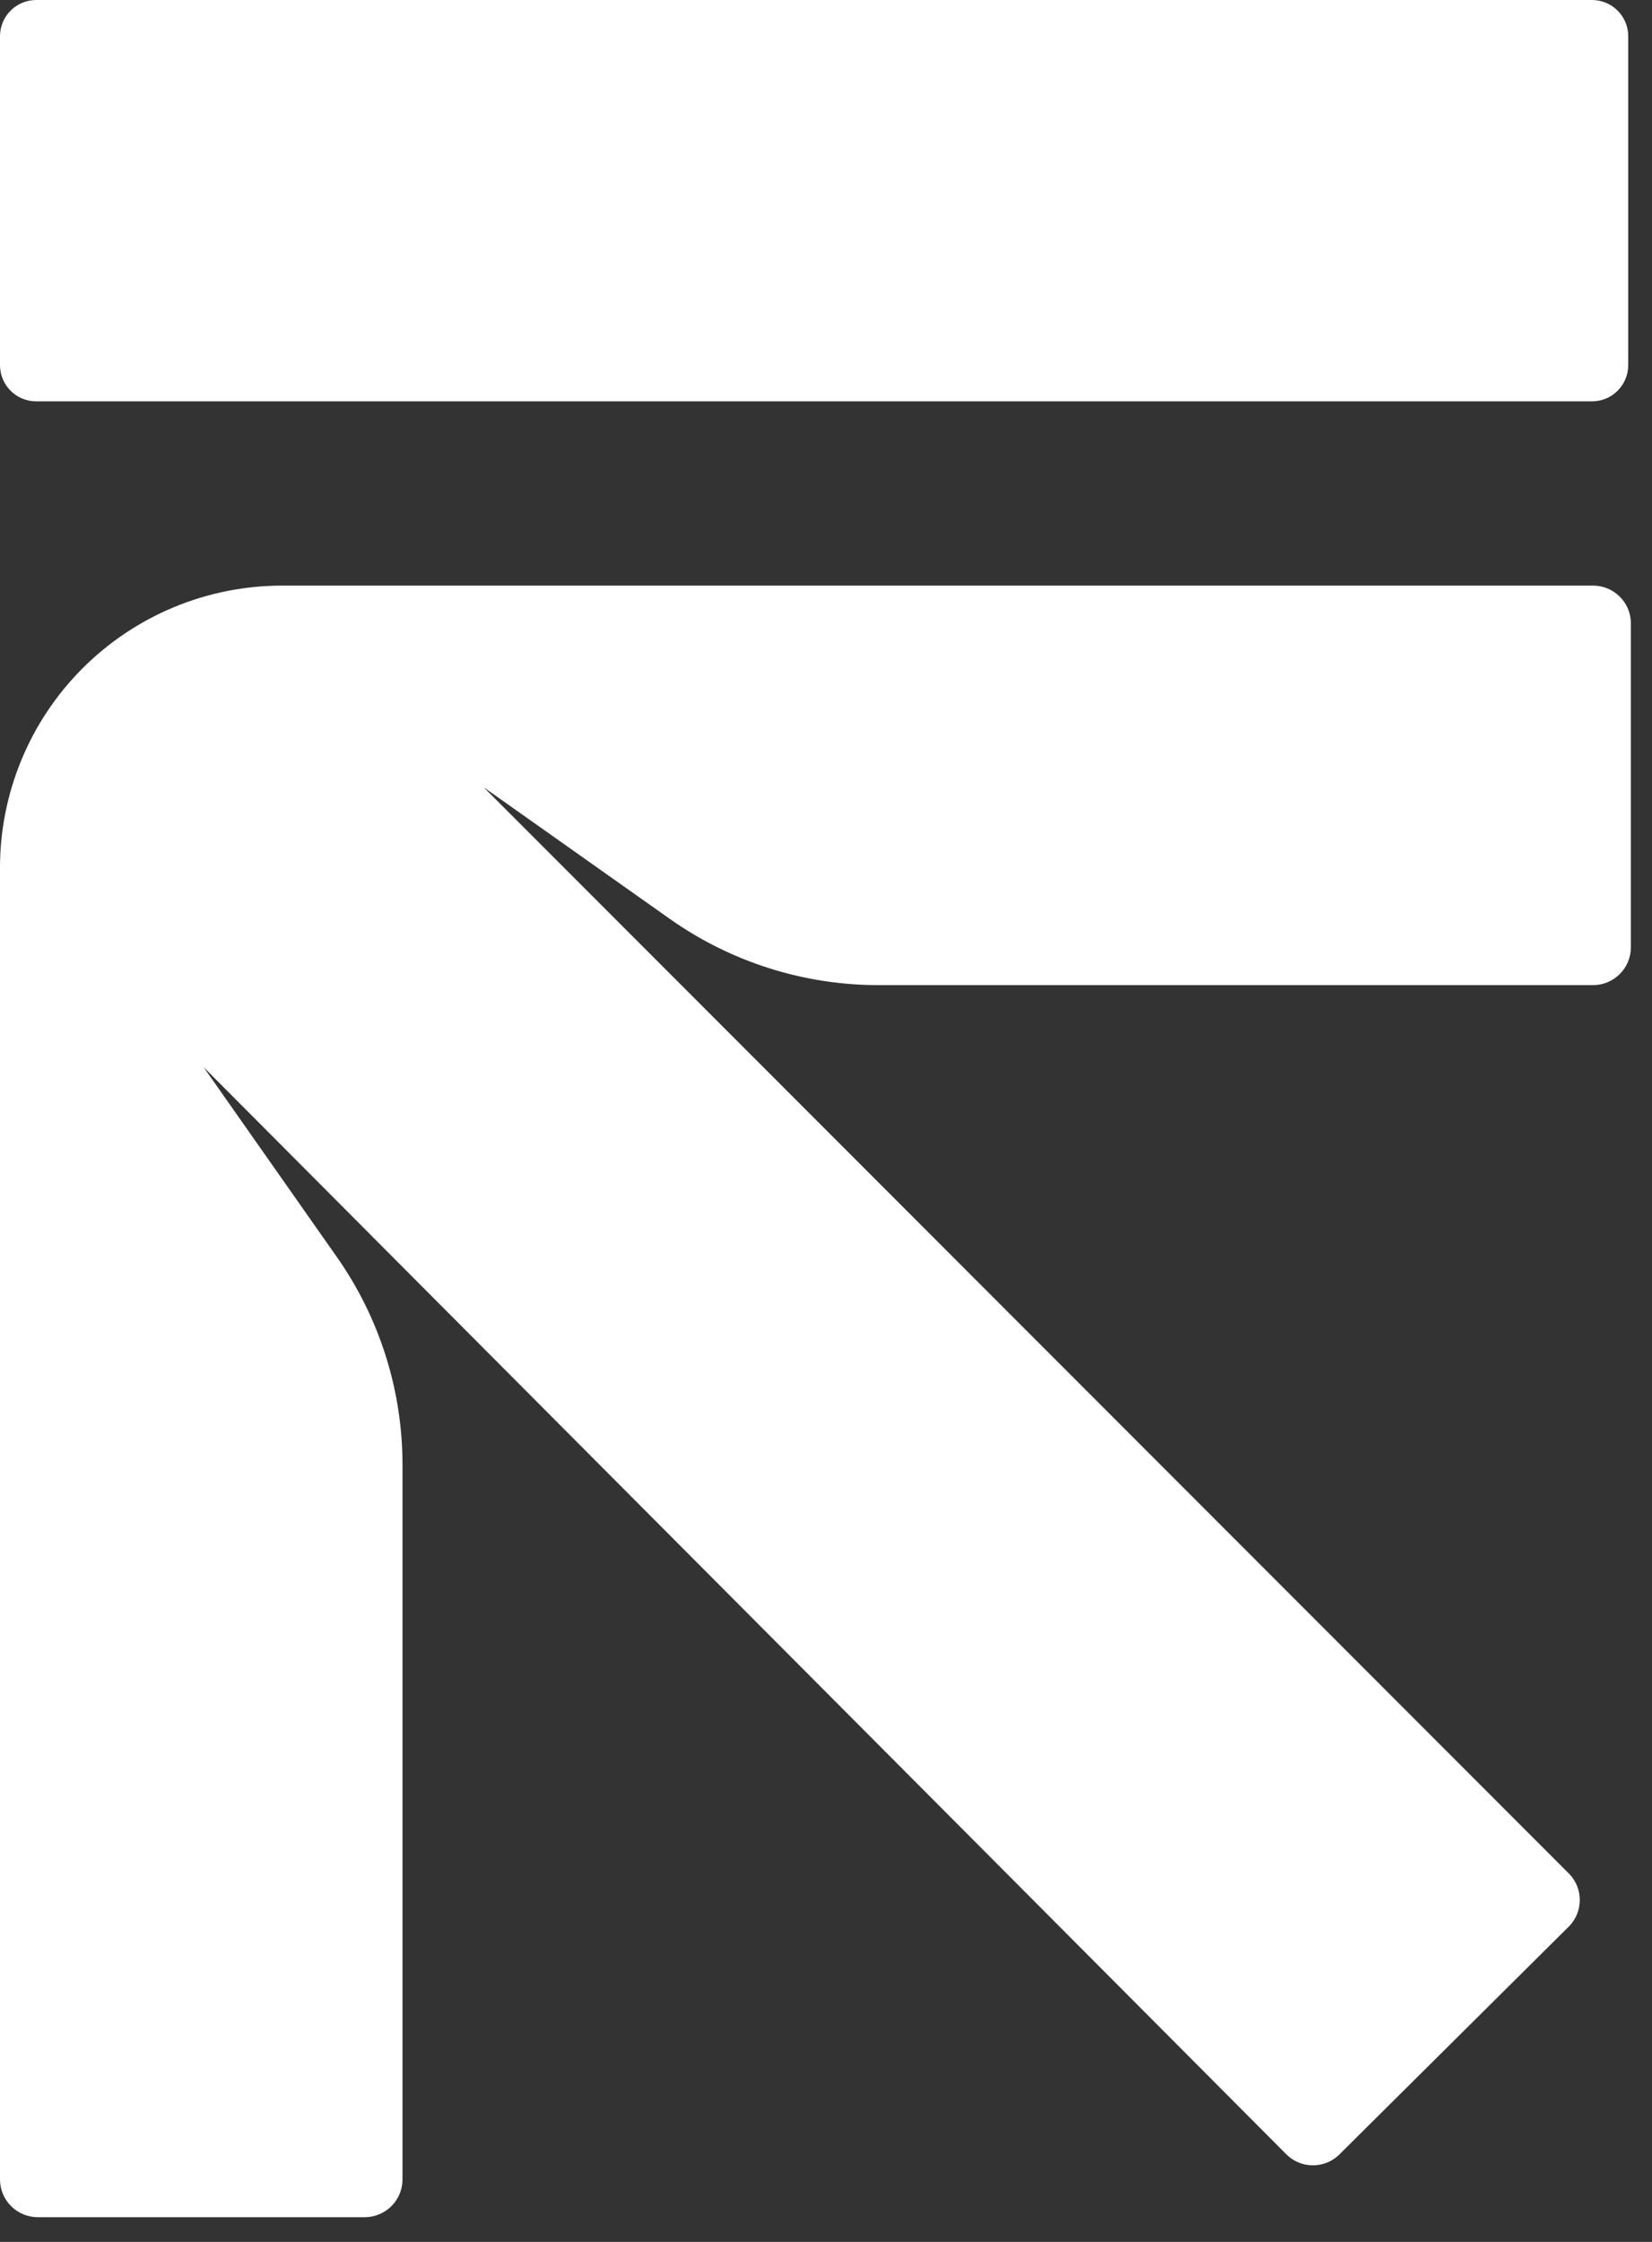
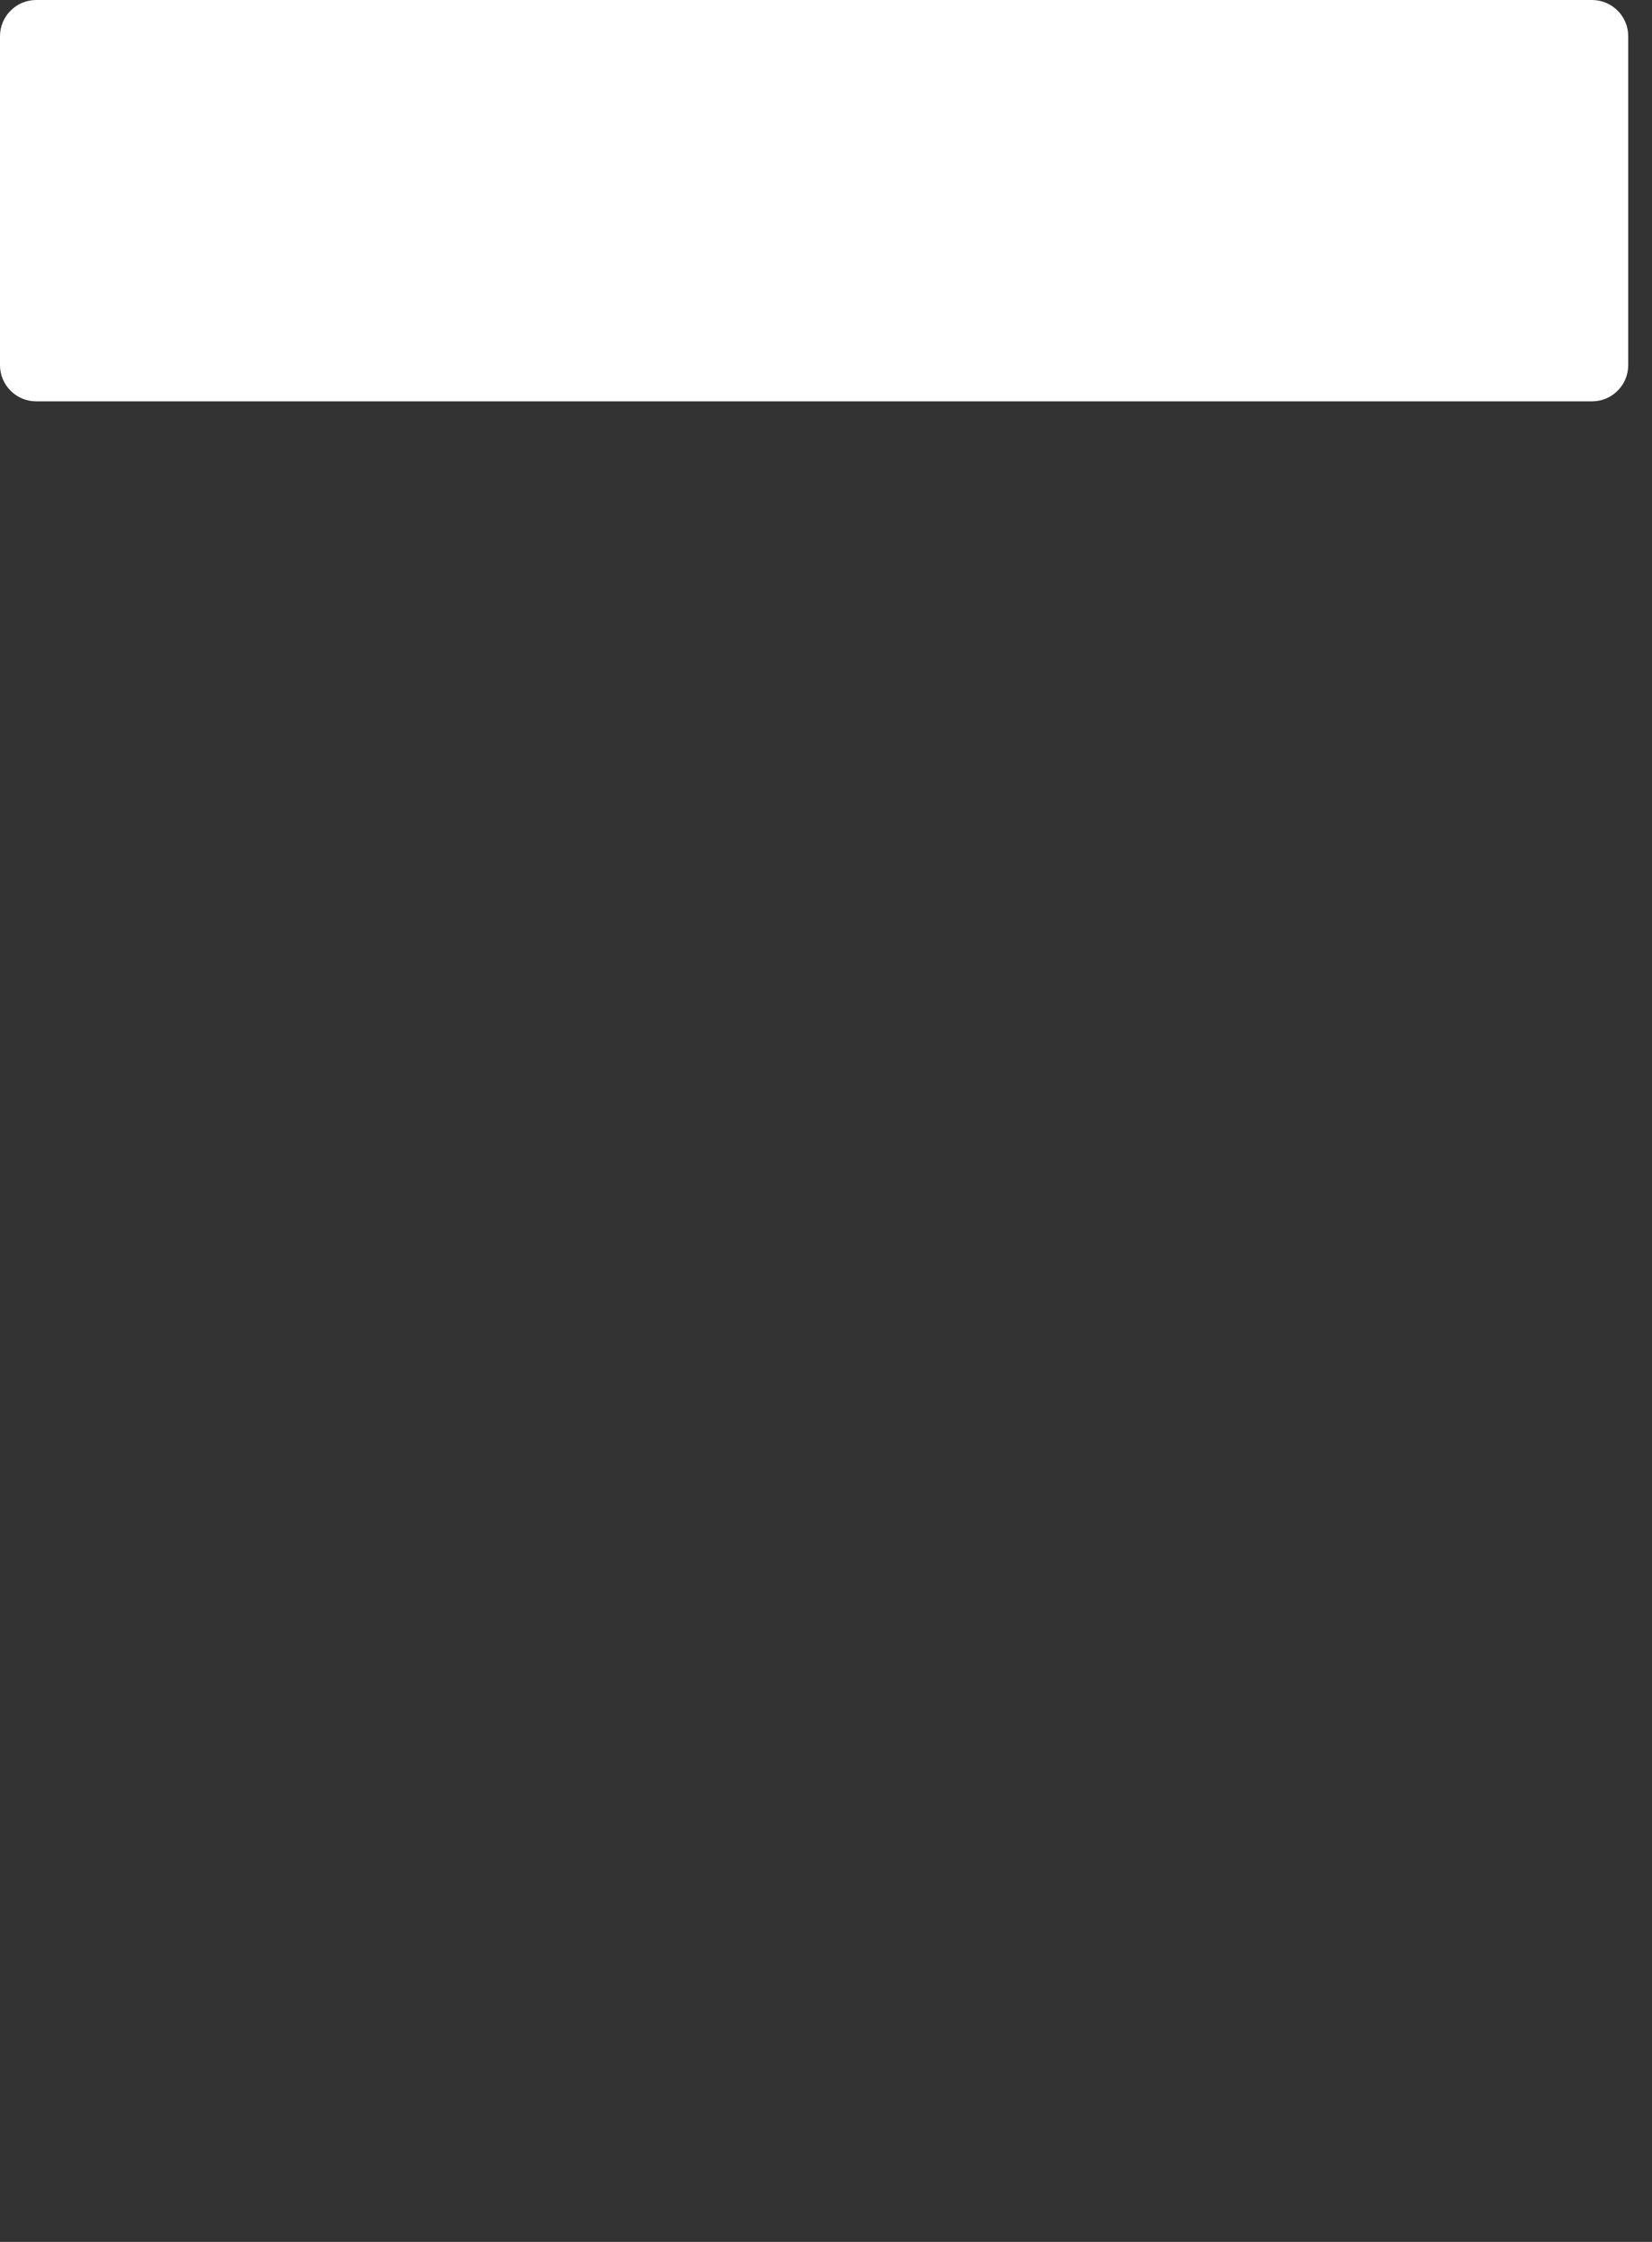
<svg xmlns="http://www.w3.org/2000/svg" width="28" height="38" viewBox="0 0 28 38" fill="none">
  <rect x="0" y="0" width="28" height="38" fill="#333333" stroke="none" />
  <path d="M0.614 0H26.982C27.322 0 27.597 0.275 27.597 0.614V6.189C27.597 6.528 27.322 6.803 26.982 6.803H0.614C0.275 6.803 3.65747e-07 6.528 3.65747e-07 6.189V0.614C3.65747e-07 0.275 0.275 0 0.614 0Z" fill="white" />
-   <path d="M4.774 9.926H27.002C27.167 9.926 27.326 9.99 27.445 10.105C27.565 10.219 27.635 10.376 27.642 10.541V16.058C27.642 16.227 27.574 16.39 27.454 16.51C27.334 16.63 27.171 16.698 27.002 16.698H14.886C13.619 16.697 12.382 16.304 11.347 15.571L8.198 13.344L26.605 31.77C26.715 31.888 26.776 32.044 26.776 32.205C26.776 32.366 26.715 32.522 26.605 32.64L22.688 36.531C22.57 36.641 22.414 36.702 22.253 36.702C22.091 36.702 21.936 36.641 21.818 36.531L3.45 18.087L5.696 21.287C6.428 22.321 6.822 23.558 6.822 24.826V36.941C6.822 37.111 6.755 37.273 6.635 37.393C6.515 37.513 6.352 37.581 6.182 37.581H0.64C0.47 37.581 0.307 37.513 0.187 37.393C0.067 37.273 1.71504e-05 37.111 1.71504e-05 36.941V14.72C-0.002 14.092 0.121 13.469 0.36 12.888C0.599 12.307 0.95 11.779 1.393 11.334C1.837 10.888 2.364 10.535 2.944 10.293C3.524 10.052 4.146 9.927 4.774 9.926Z" fill="white" />
</svg>